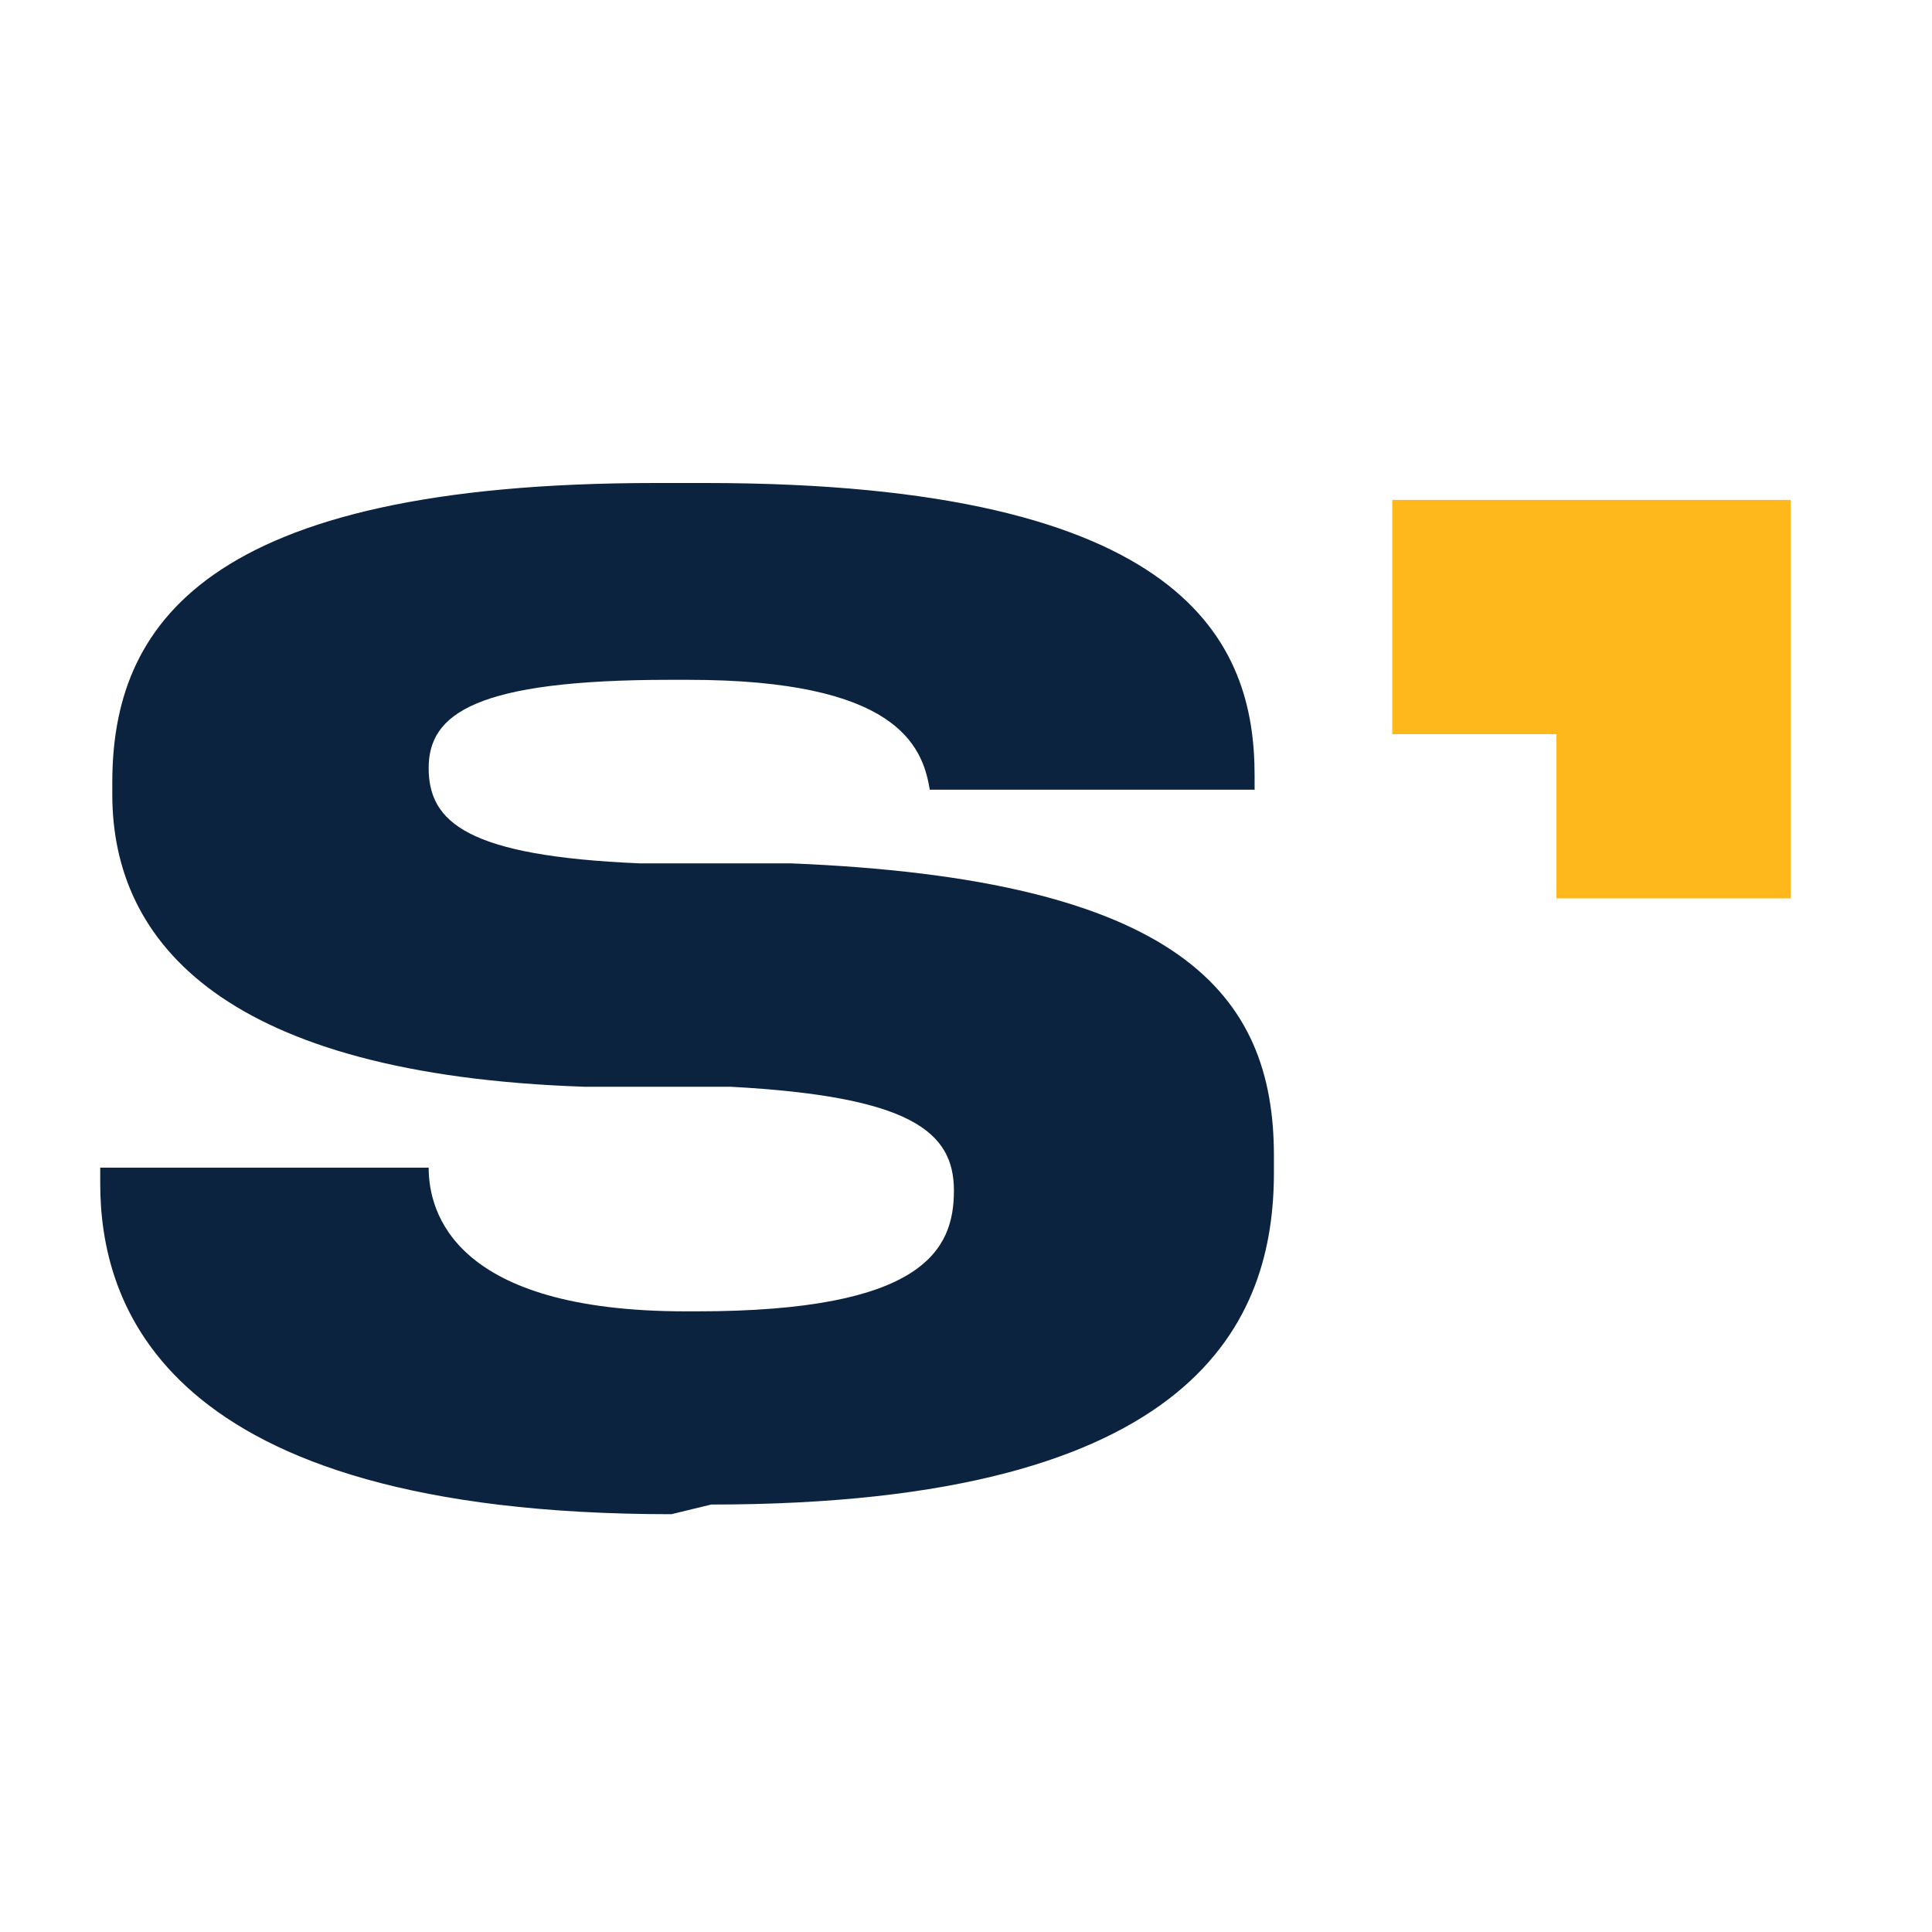
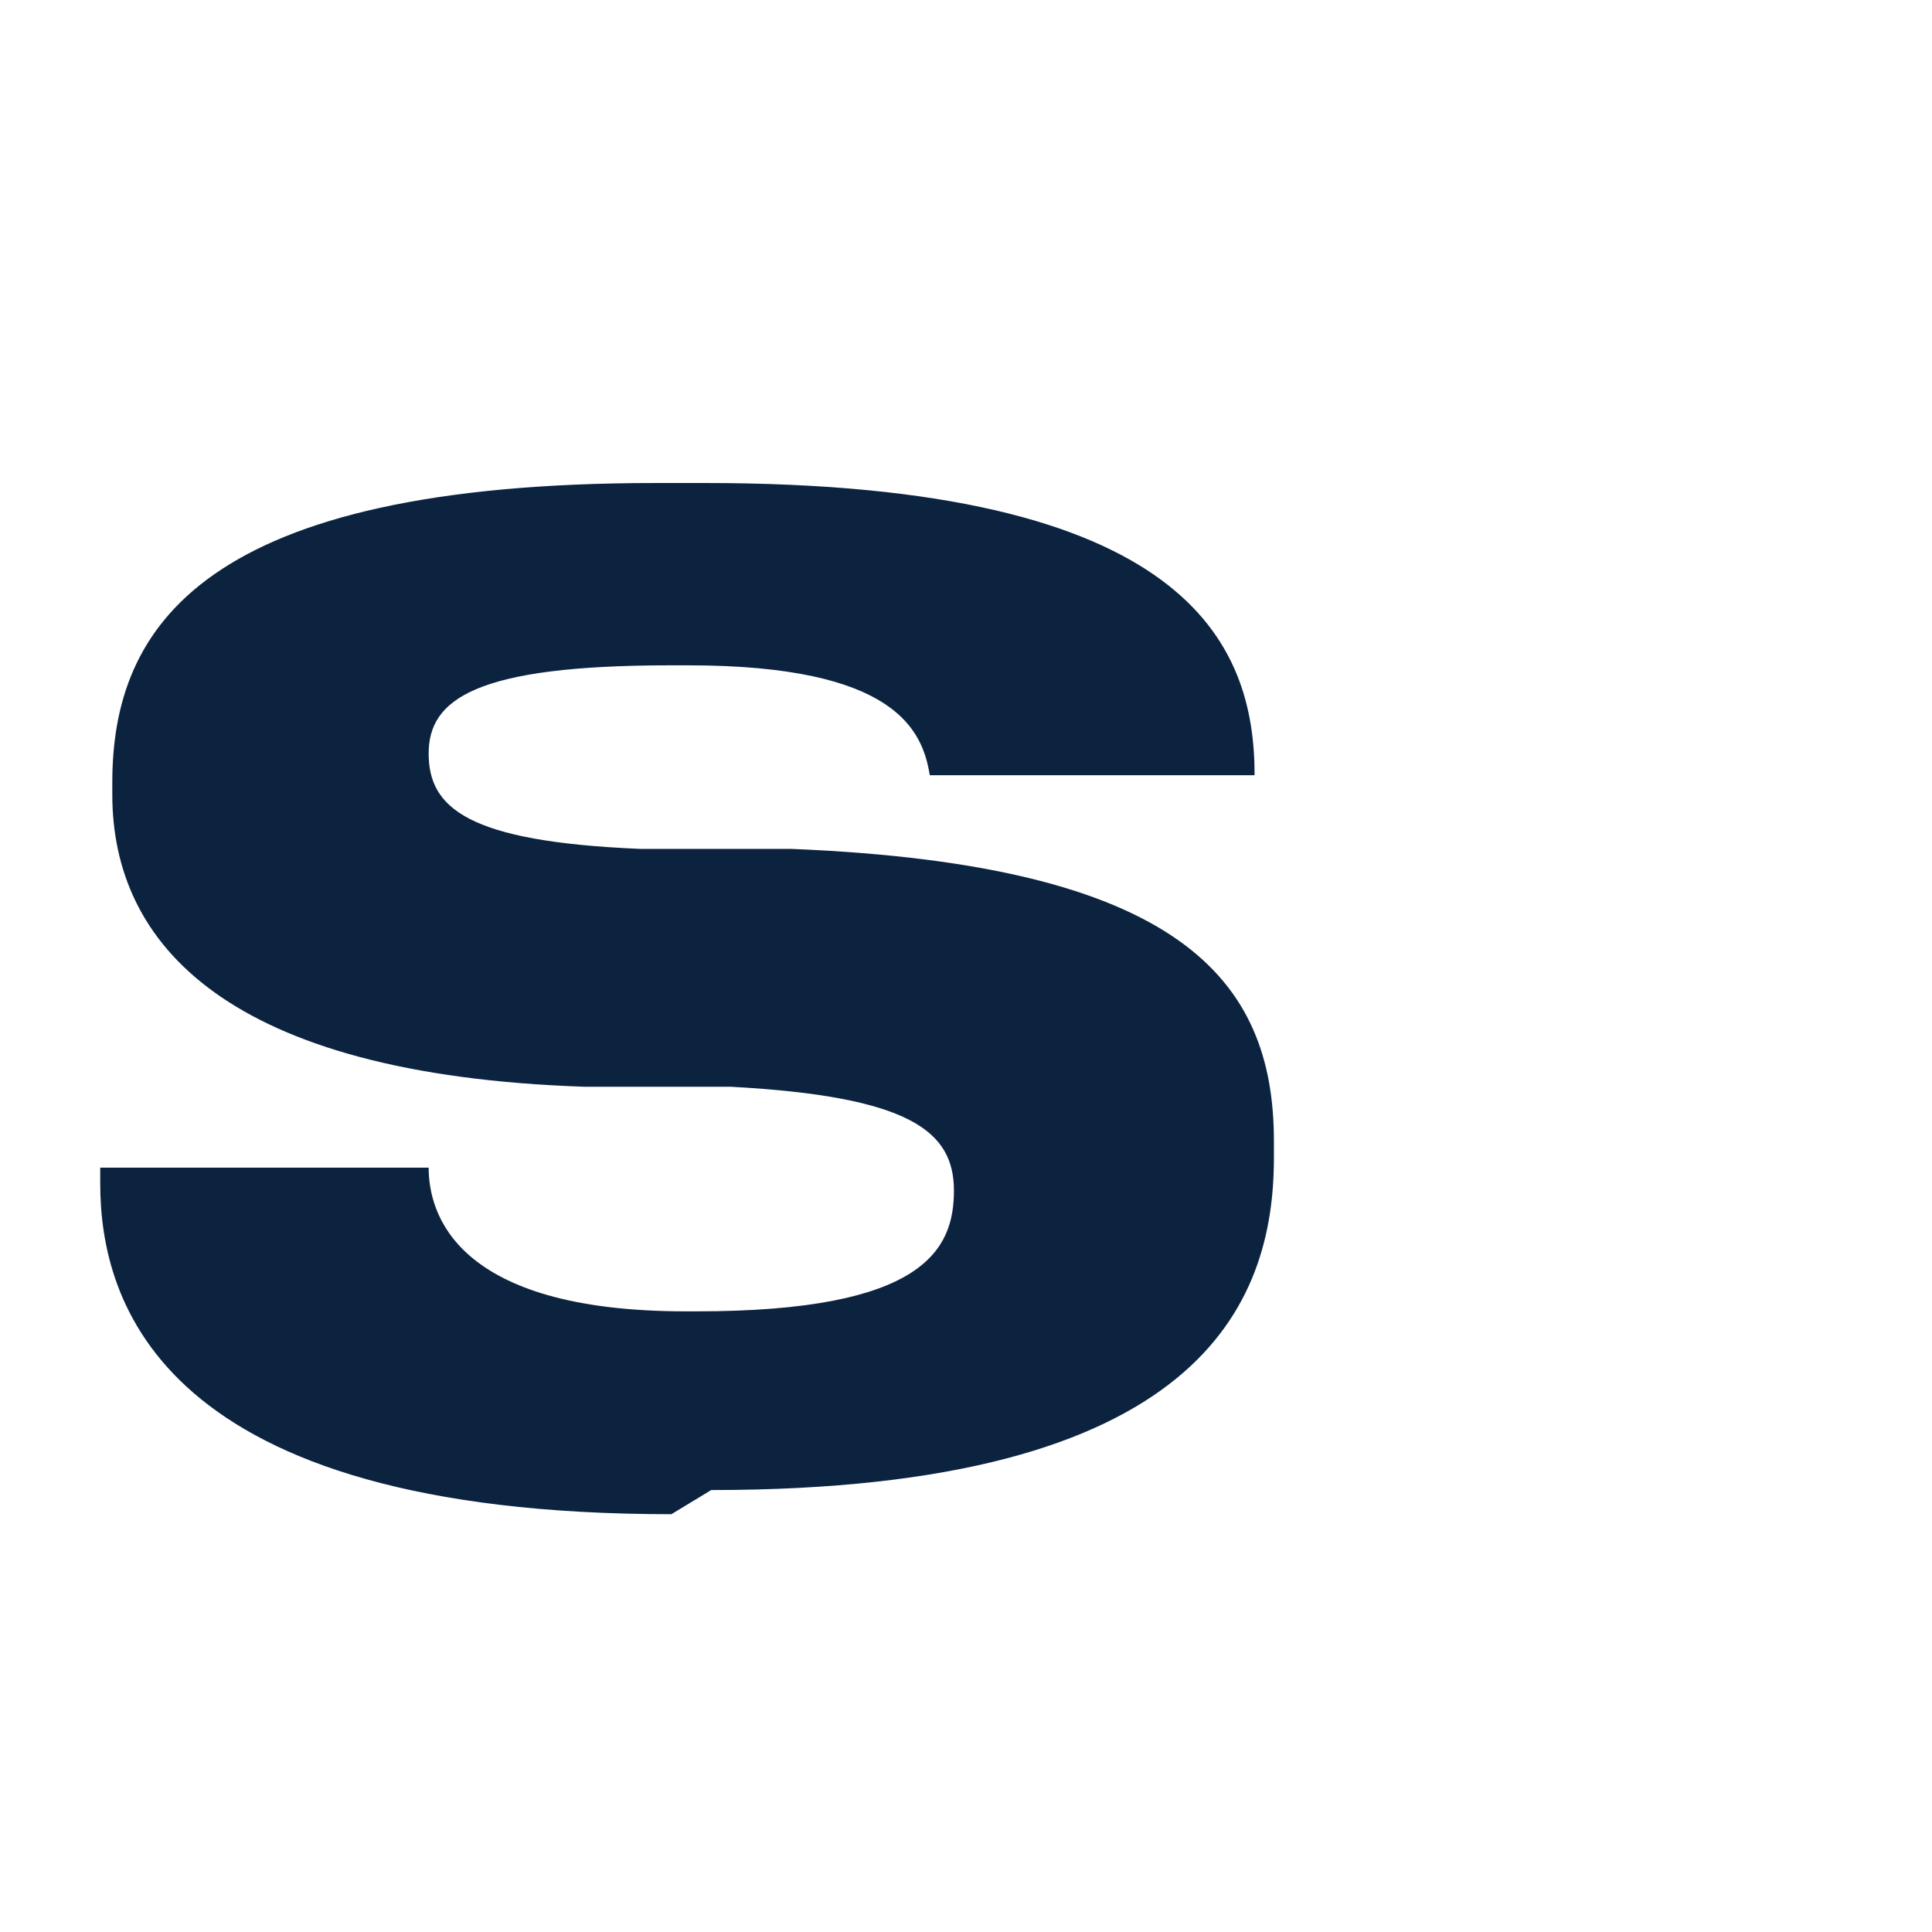
<svg xmlns="http://www.w3.org/2000/svg" id="_." data-name="." viewBox="0 0 16 16">
  <defs>
    <style>.cls-1{fill:#0c2340;}.cls-2{fill:#ffb81c;}</style>
  </defs>
-   <path class="cls-1" d="M5.56,12.54C1.32,12.54.83,10.78.83,9.8V9.67H3.55c0,.37.21,1.19,2.13,1.19h.09c1.88,0,2.13-.51,2.13-1S7.54,9.08,6.05,9L4.84,9C1.88,8.9.93,7.82.93,6.58v-.1C.93,5.19,1.68,4,5.43,4h.41c4,0,4.55,1.33,4.55,2.42v.12H7.7c-.06-.37-.28-.91-2-.91H5.55c-1.61,0-2,.28-2,.73s.32.73,1.75.79l1.25,0c3.22.13,4,1.08,4,2.42v.14c0,1.21-.61,2.75-4.66,2.75Z" />
-   <polygon class="cls-2" points="12.89 4.14 11.53 4.14 11.53 6.08 12.89 6.08 12.89 7.44 14.83 7.44 14.83 6.08 14.83 4.14 12.89 4.14" />
+   <path class="cls-1" d="M5.56,12.54C1.32,12.54.83,10.78.83,9.8V9.67H3.55c0,.37.21,1.19,2.13,1.19h.09c1.88,0,2.13-.51,2.13-1S7.54,9.08,6.05,9L4.84,9C1.88,8.9.93,7.82.93,6.58v-.1C.93,5.19,1.68,4,5.43,4h.41c4,0,4.55,1.33,4.55,2.42H7.7c-.06-.37-.28-.91-2-.91H5.55c-1.61,0-2,.28-2,.73s.32.73,1.75.79l1.25,0c3.22.13,4,1.08,4,2.42v.14c0,1.21-.61,2.75-4.66,2.75Z" />
</svg>